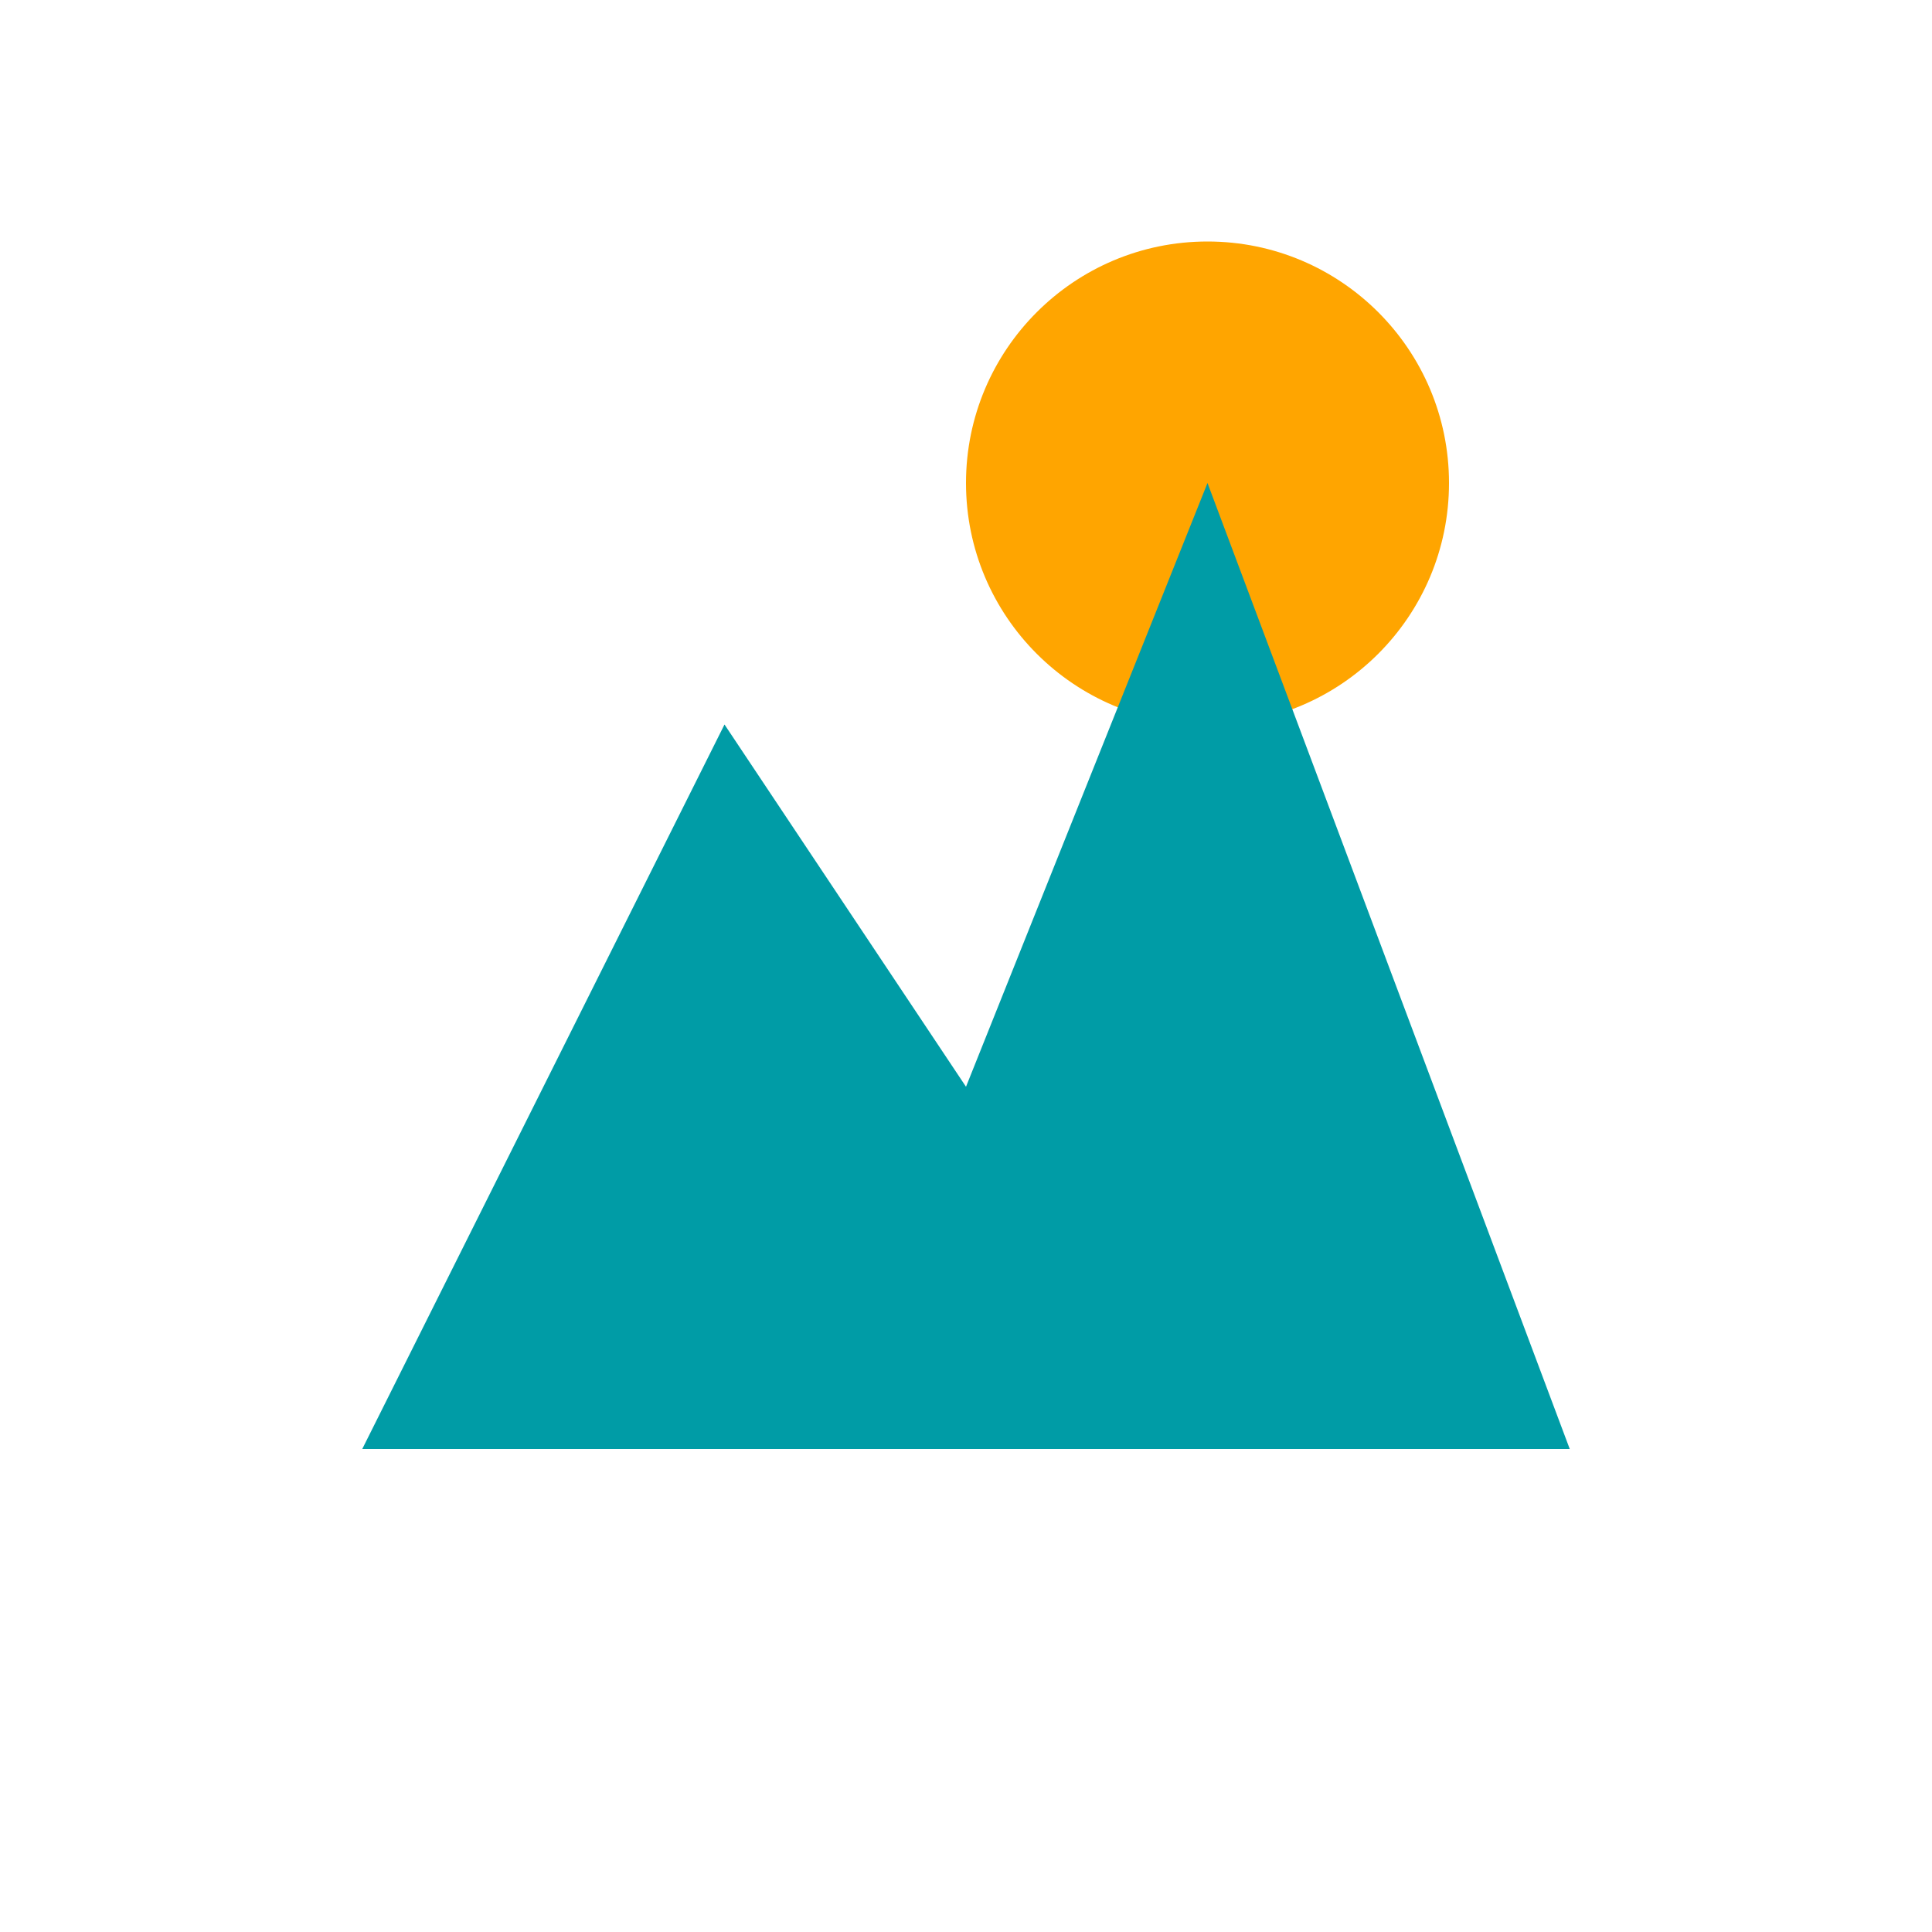
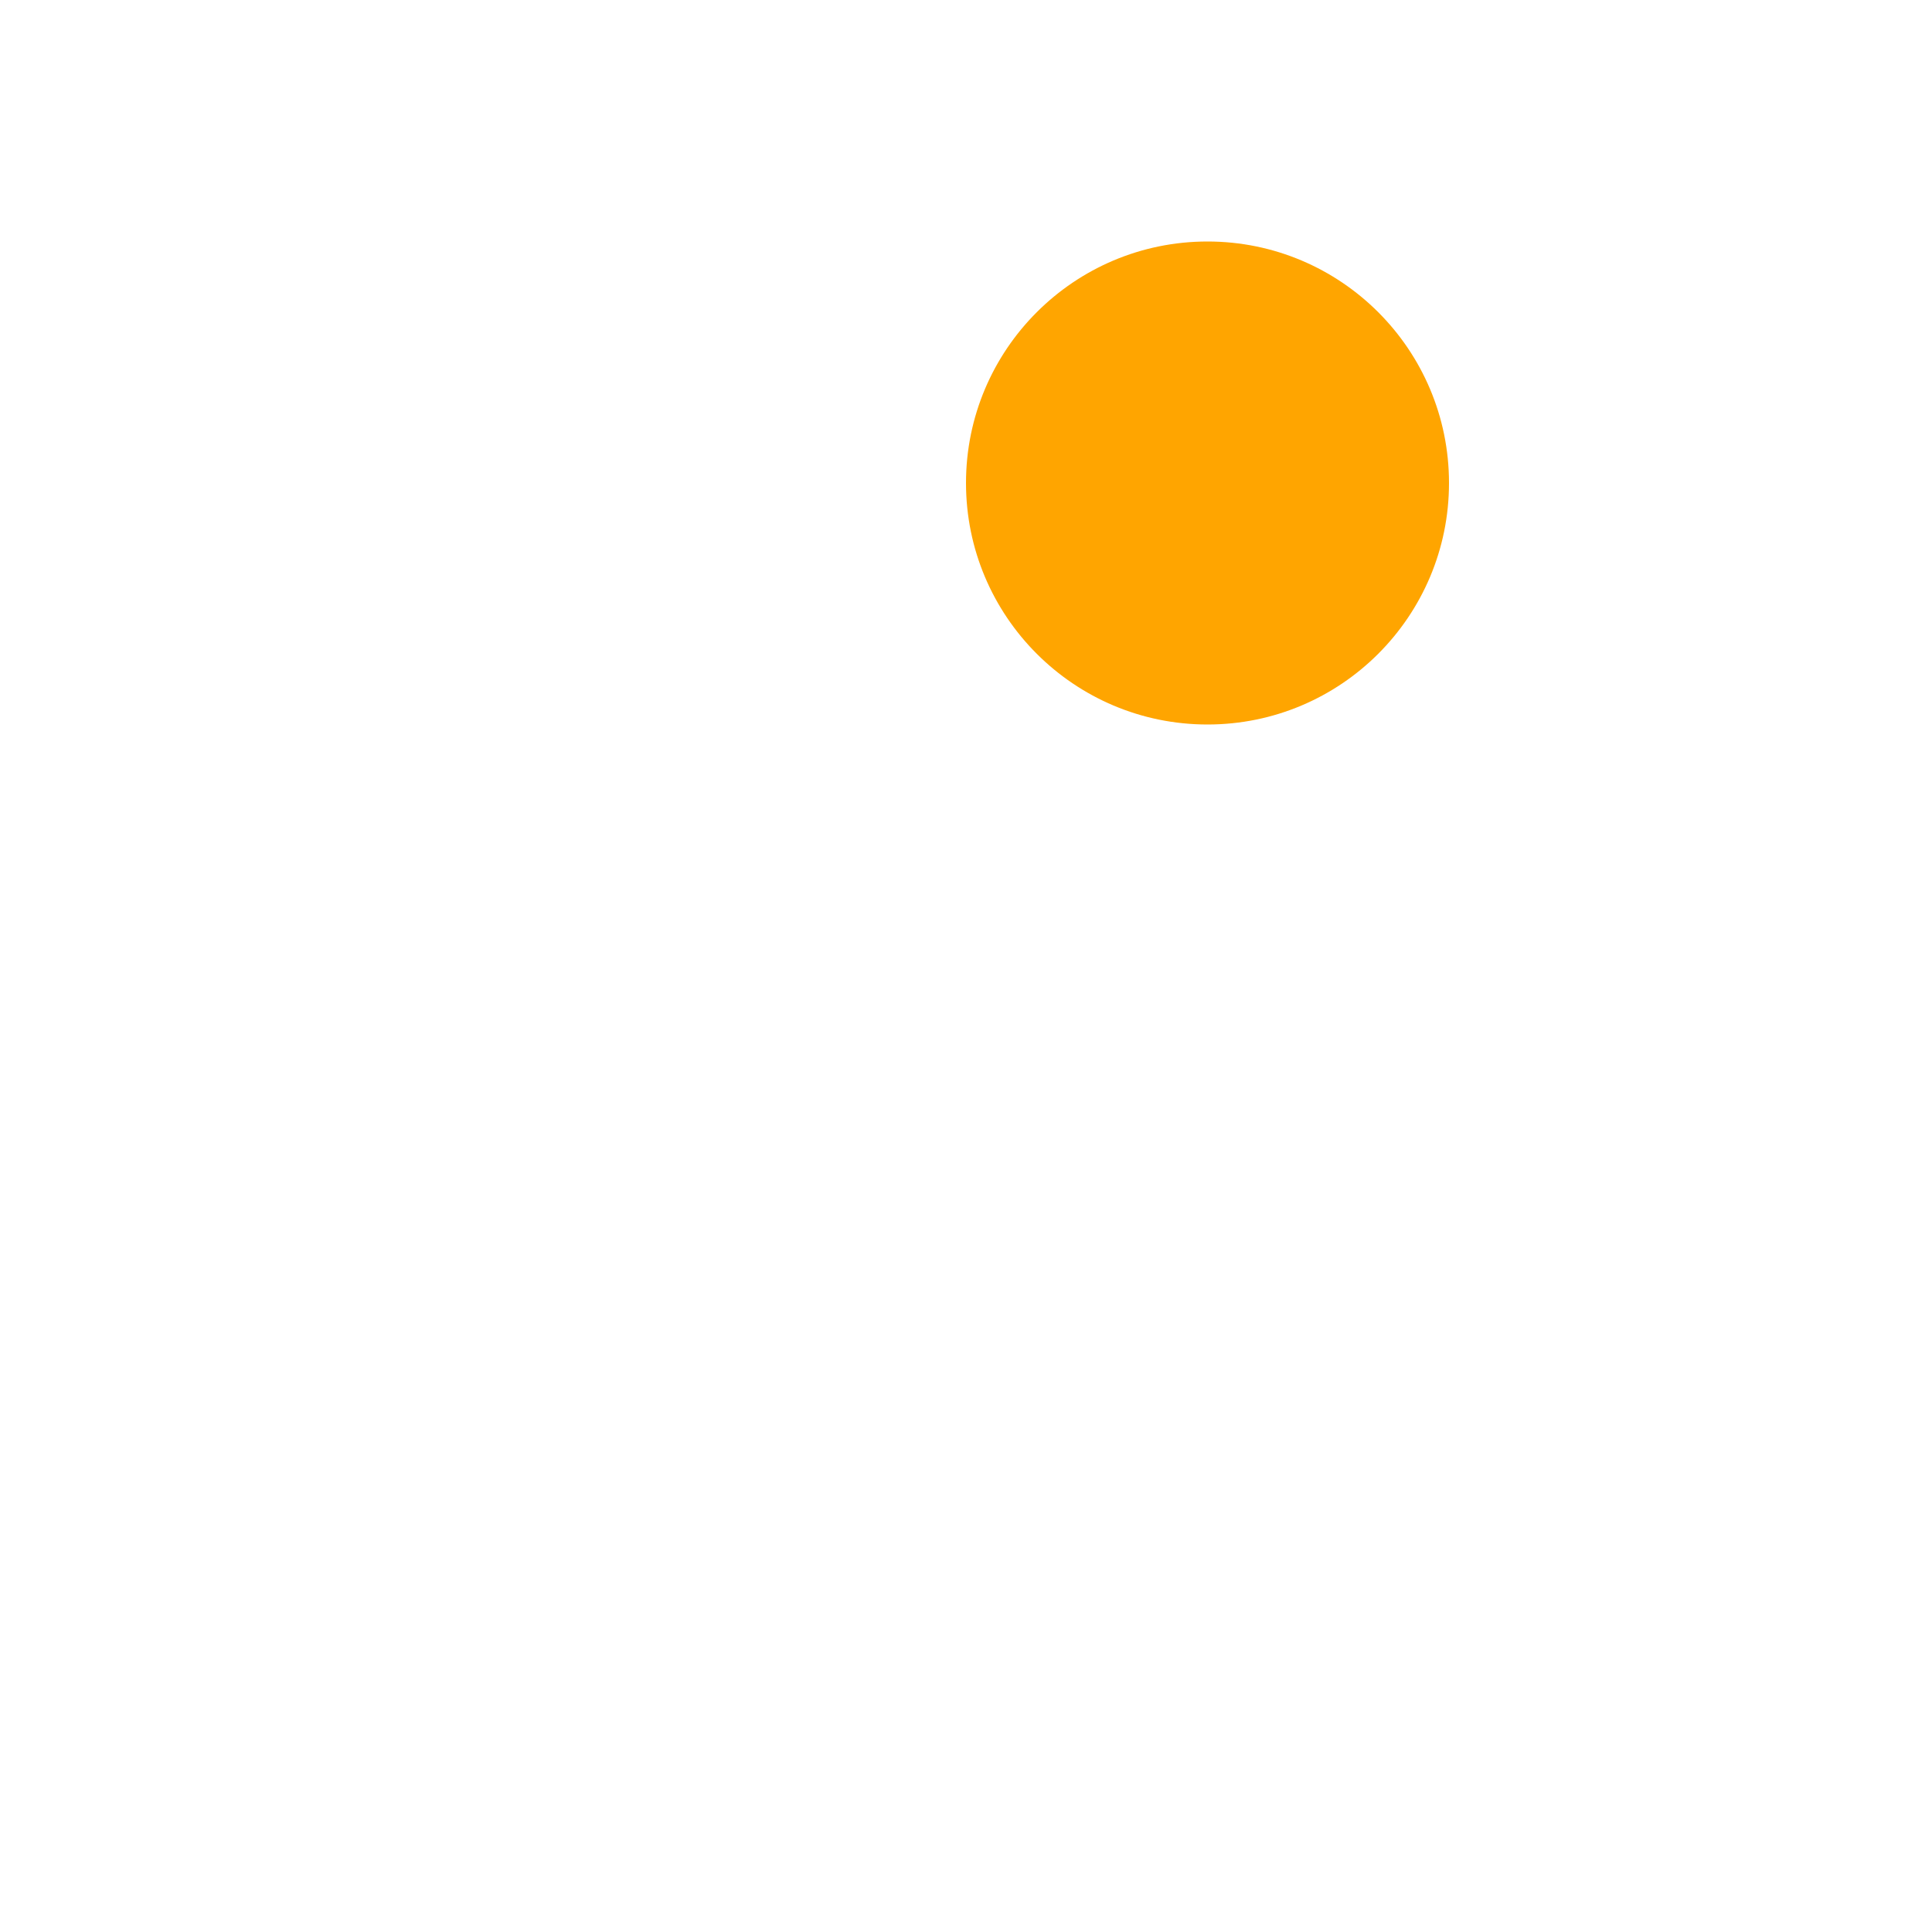
<svg xmlns="http://www.w3.org/2000/svg" width="32" height="32" viewBox="0 0 32 32" fill="none">
  <circle cx="20" cy="8" r="4" fill="#FFA500" />
-   <path d="M6 24L12 12L16 18L20 8L26 24V24H6Z" fill="#009ca6" />
</svg>